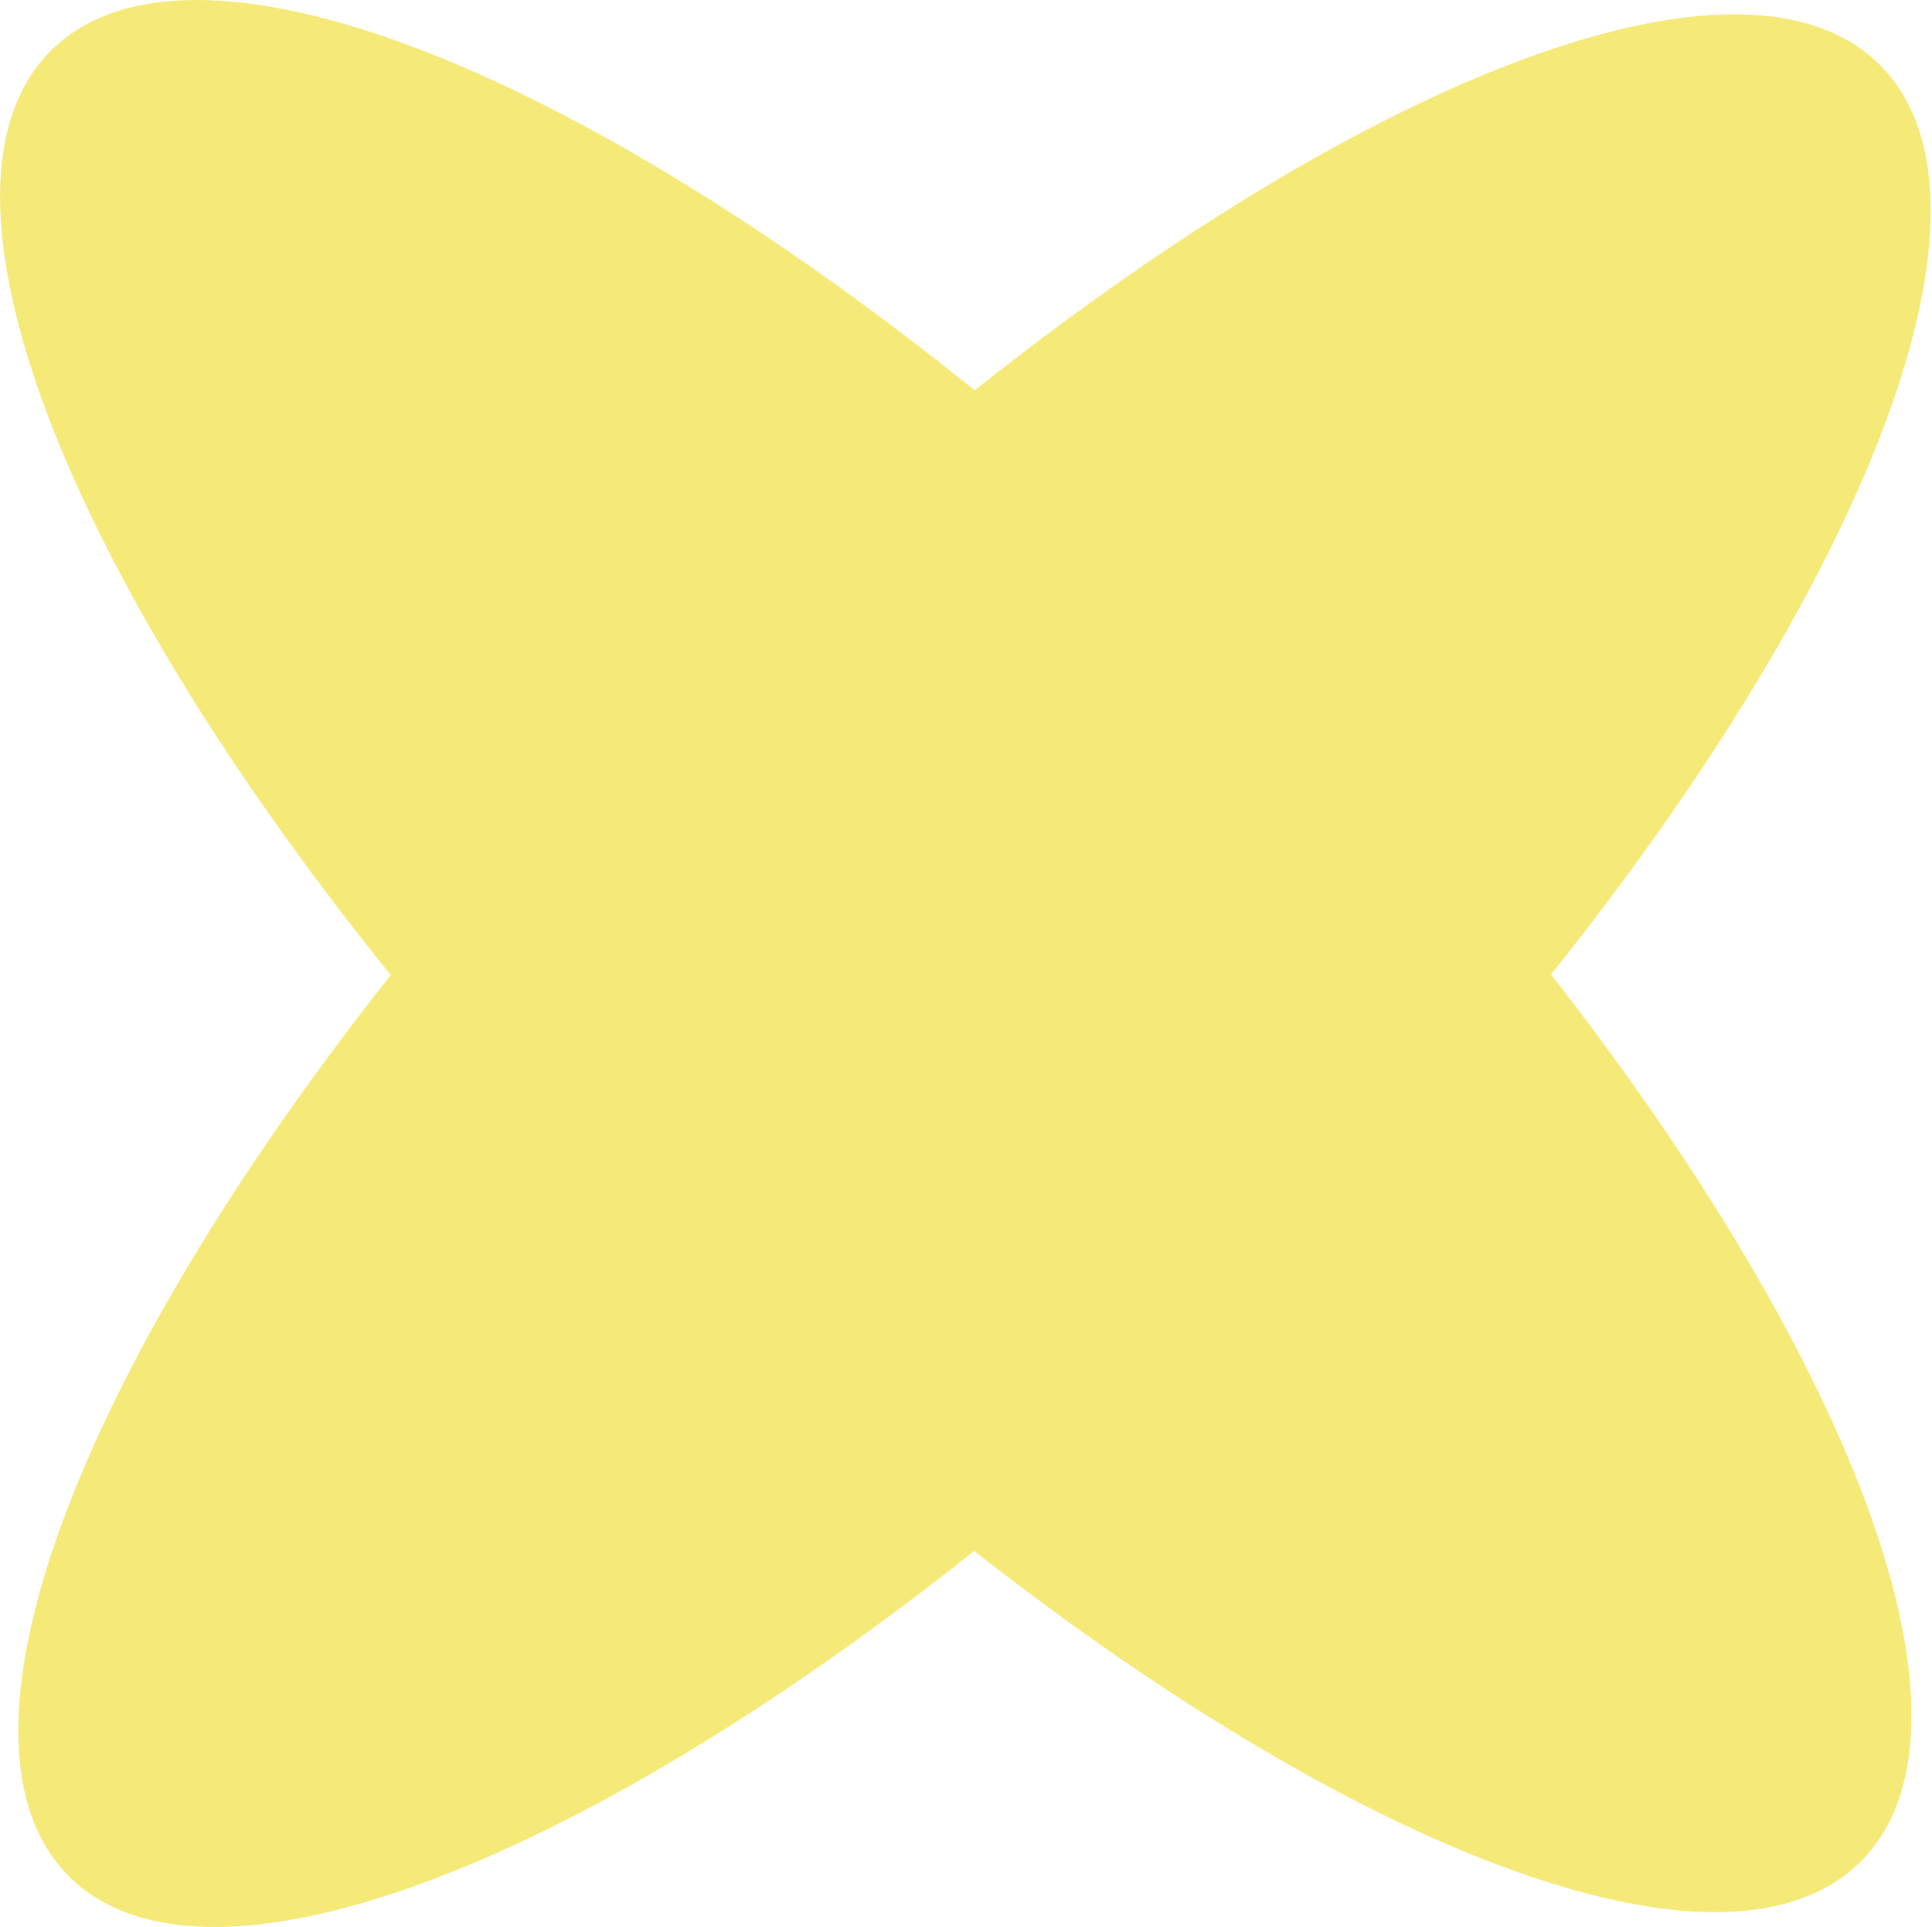
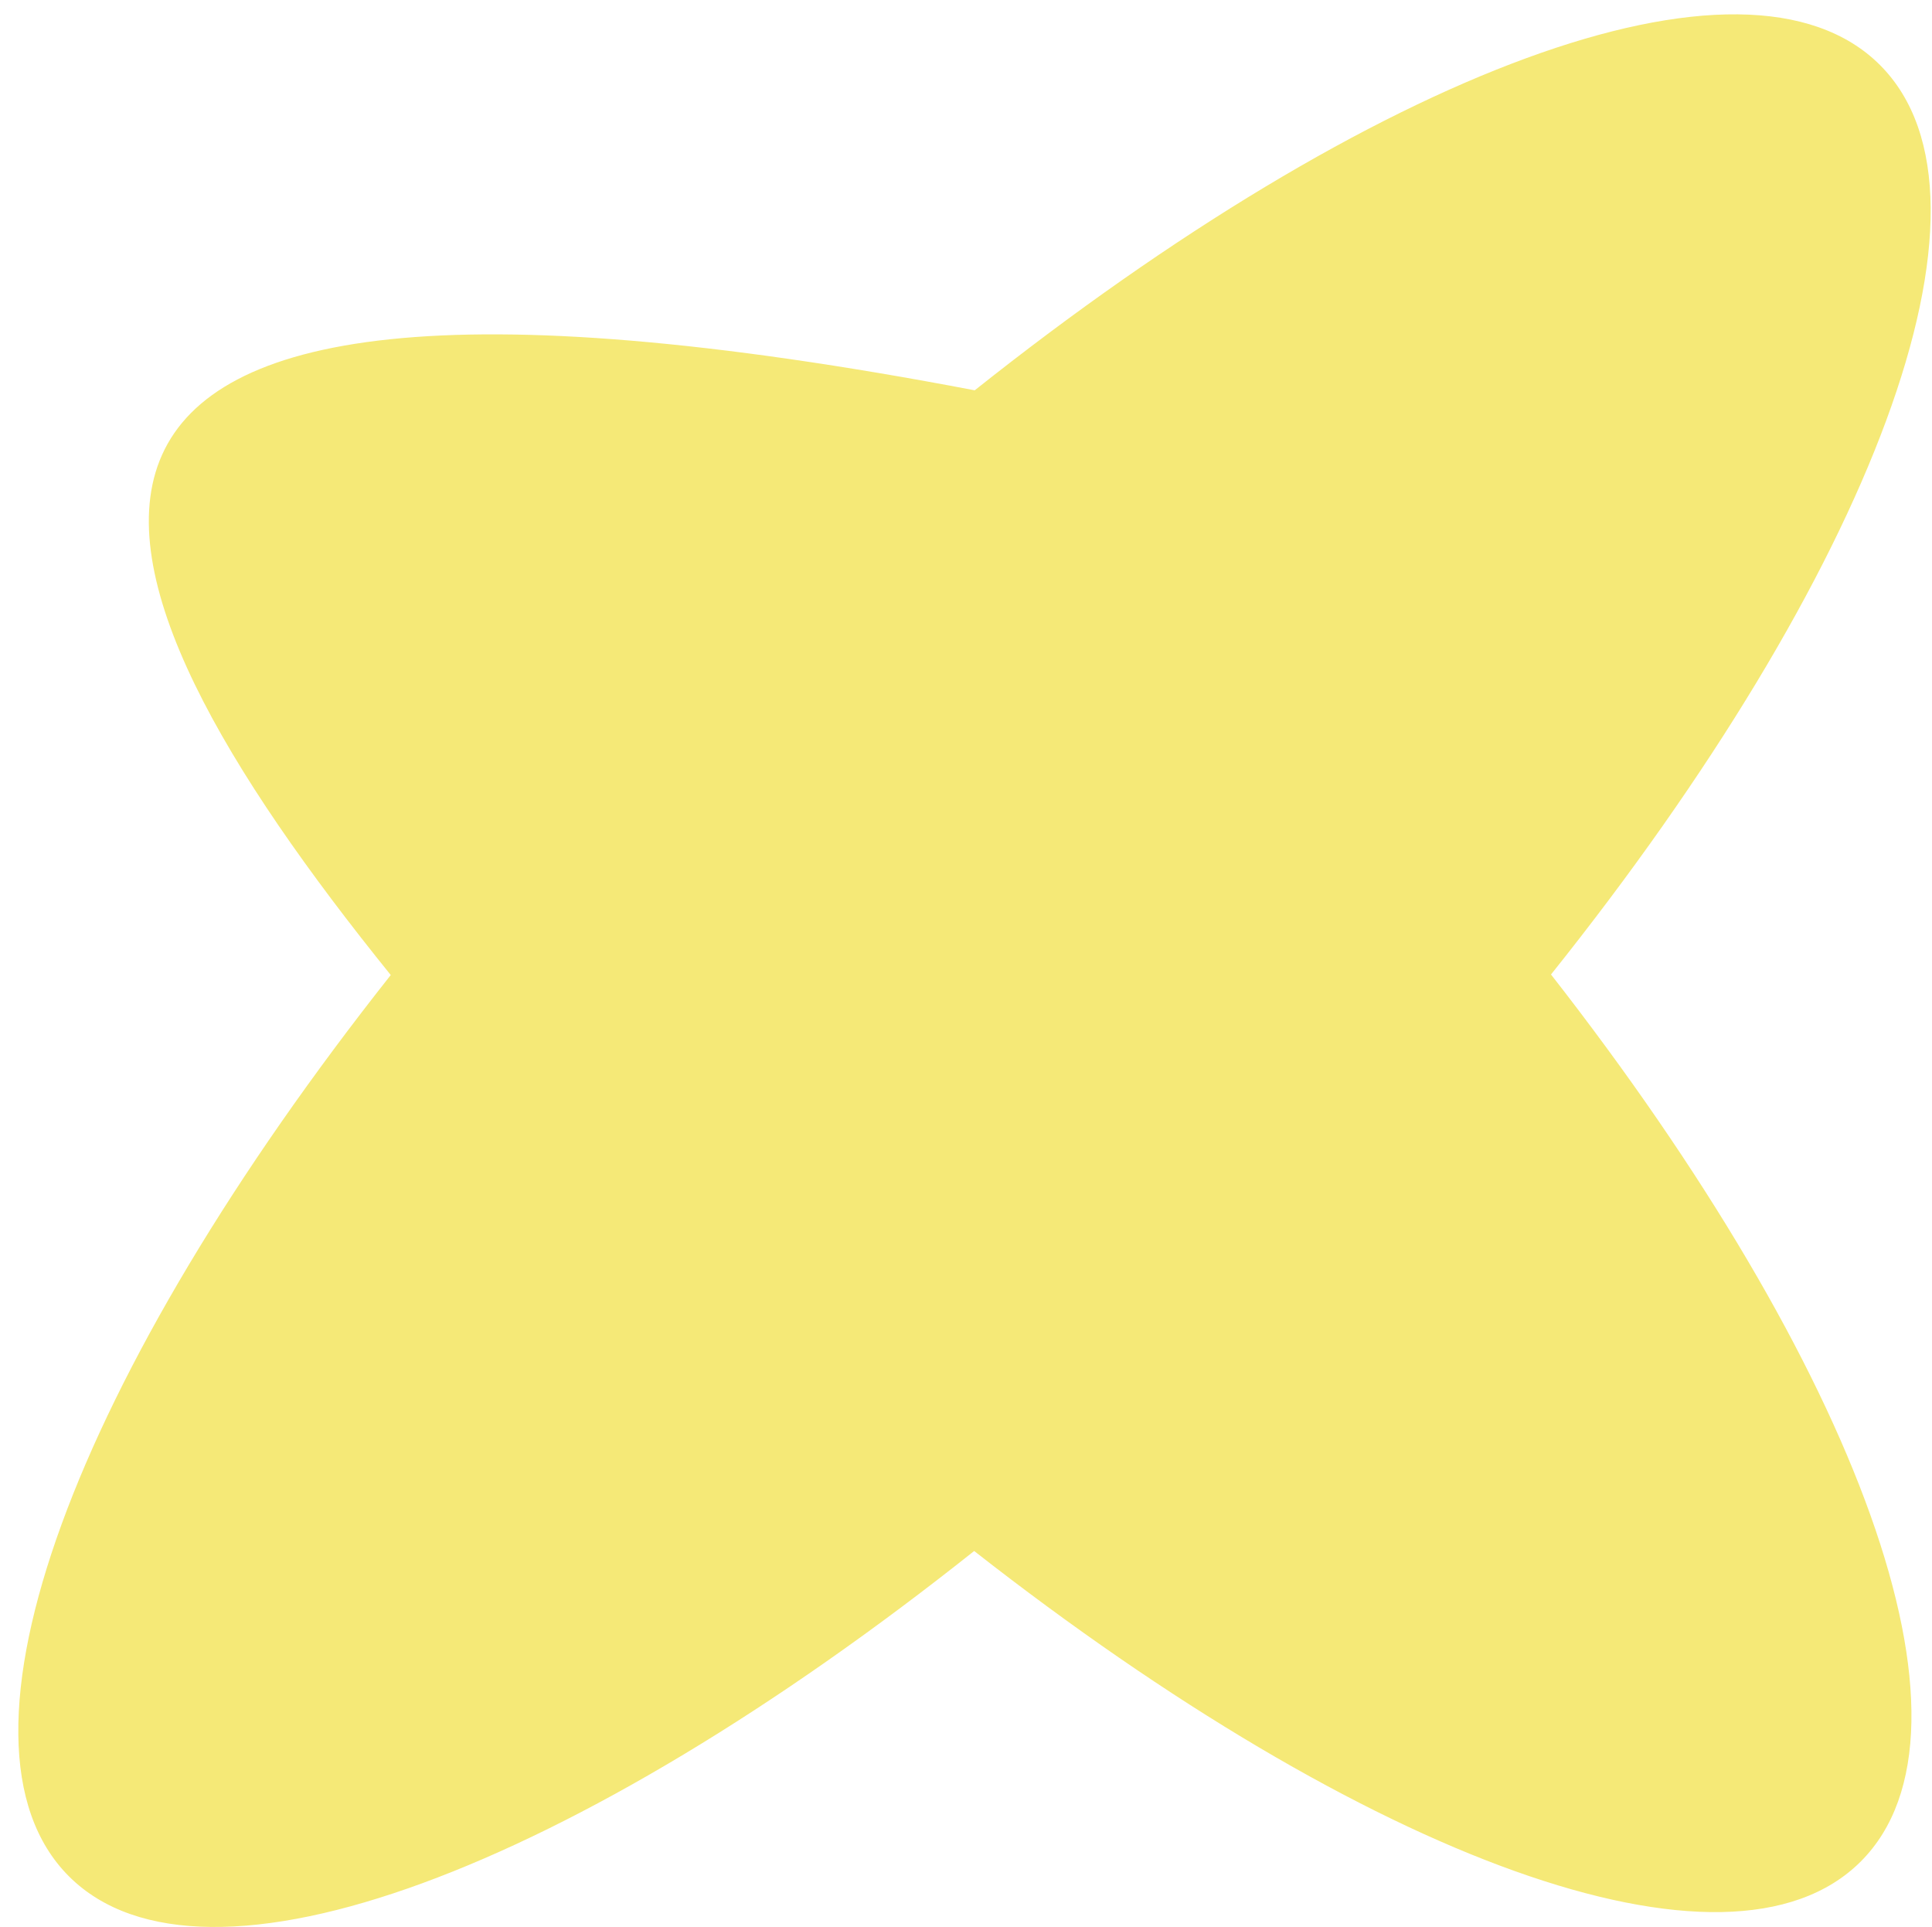
<svg xmlns="http://www.w3.org/2000/svg" width="1422" height="1418" viewBox="0 0 1422 1418" fill="none">
-   <path d="M1383.72 47.858C1284.44 -51.439 1010.82 53.912 717.415 287.218C418.768 46.647 138.281 -63.548 37.387 37.363C-63.508 138.274 46.669 419.21 287.605 717.502C56.355 1009.74 -48.172 1281.8 50.705 1380.69C149.985 1479.98 423.611 1374.63 717.012 1141.33C1005.17 1366.96 1271.93 1467.47 1369.6 1369.79C1467.26 1272.11 1366.77 1005.3 1141.58 717.098C1376.86 422.842 1483.41 147.558 1383.72 47.858Z" fill="#F5E977" />
+   <path d="M1383.72 47.858C1284.44 -51.439 1010.82 53.912 717.415 287.218C-63.508 138.274 46.669 419.21 287.605 717.502C56.355 1009.74 -48.172 1281.8 50.705 1380.69C149.985 1479.98 423.611 1374.63 717.012 1141.33C1005.17 1366.96 1271.93 1467.47 1369.6 1369.79C1467.26 1272.11 1366.77 1005.3 1141.58 717.098C1376.86 422.842 1483.41 147.558 1383.72 47.858Z" fill="#F5E977" />
</svg>